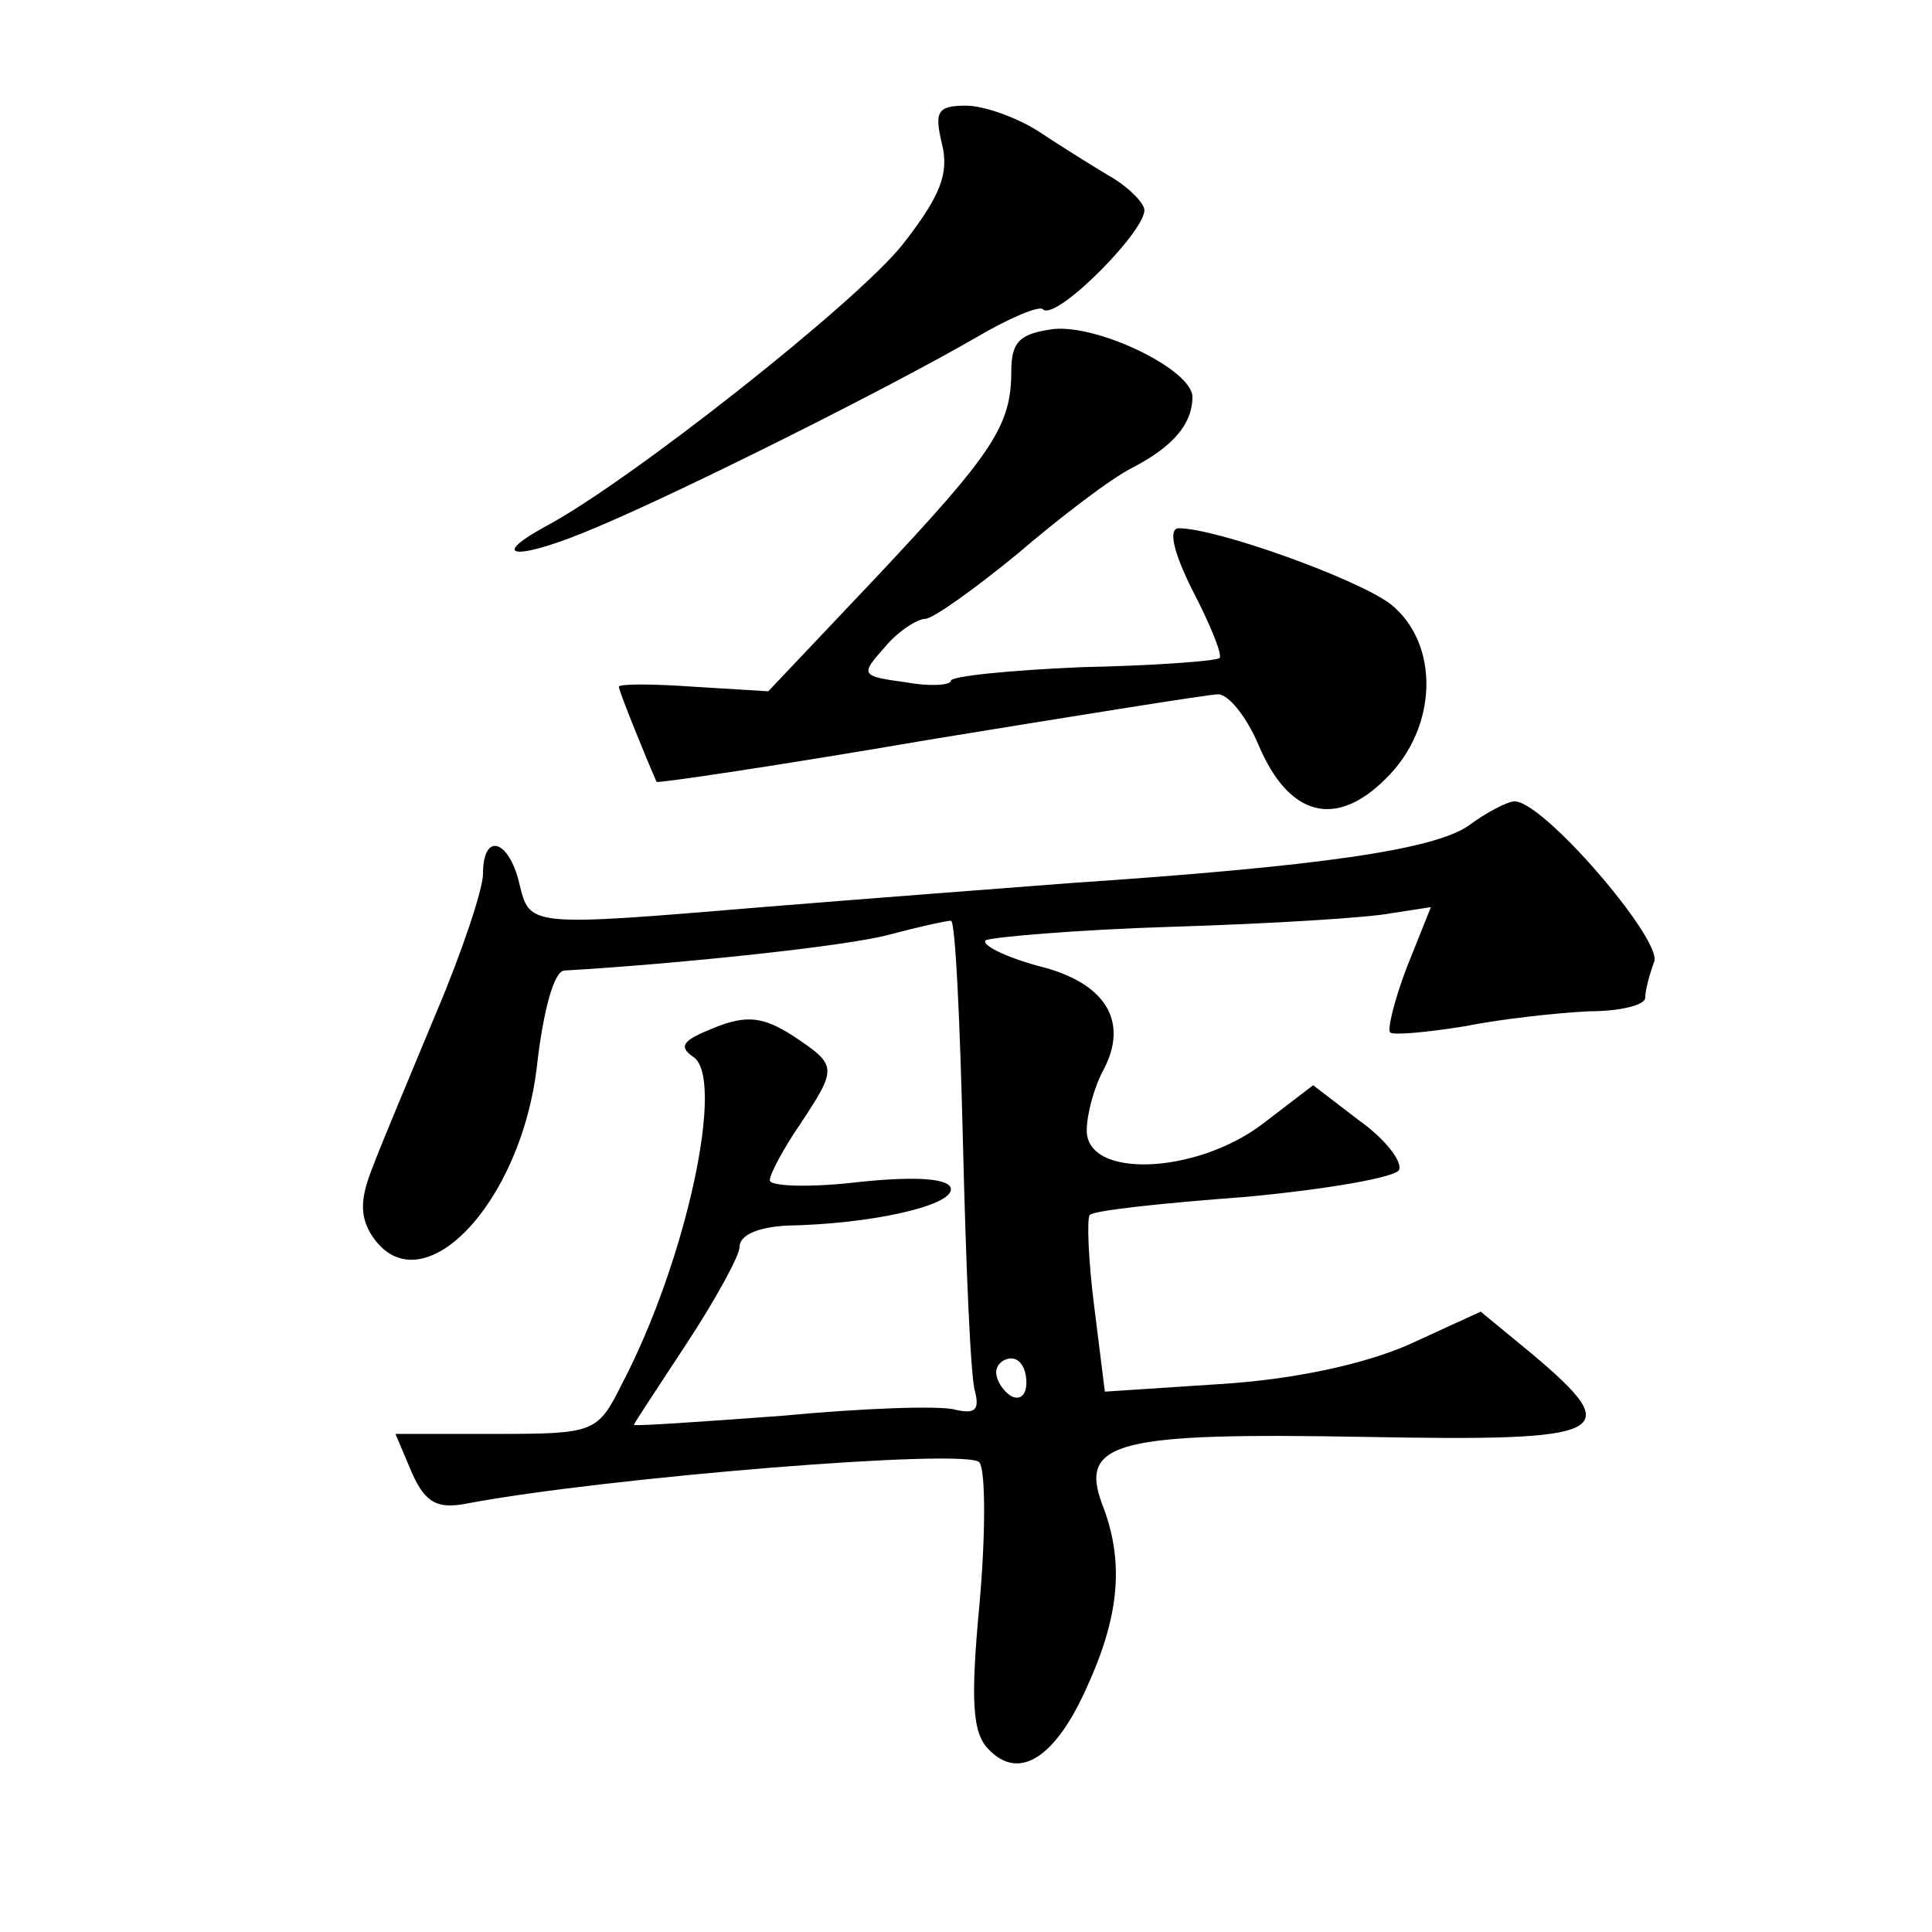
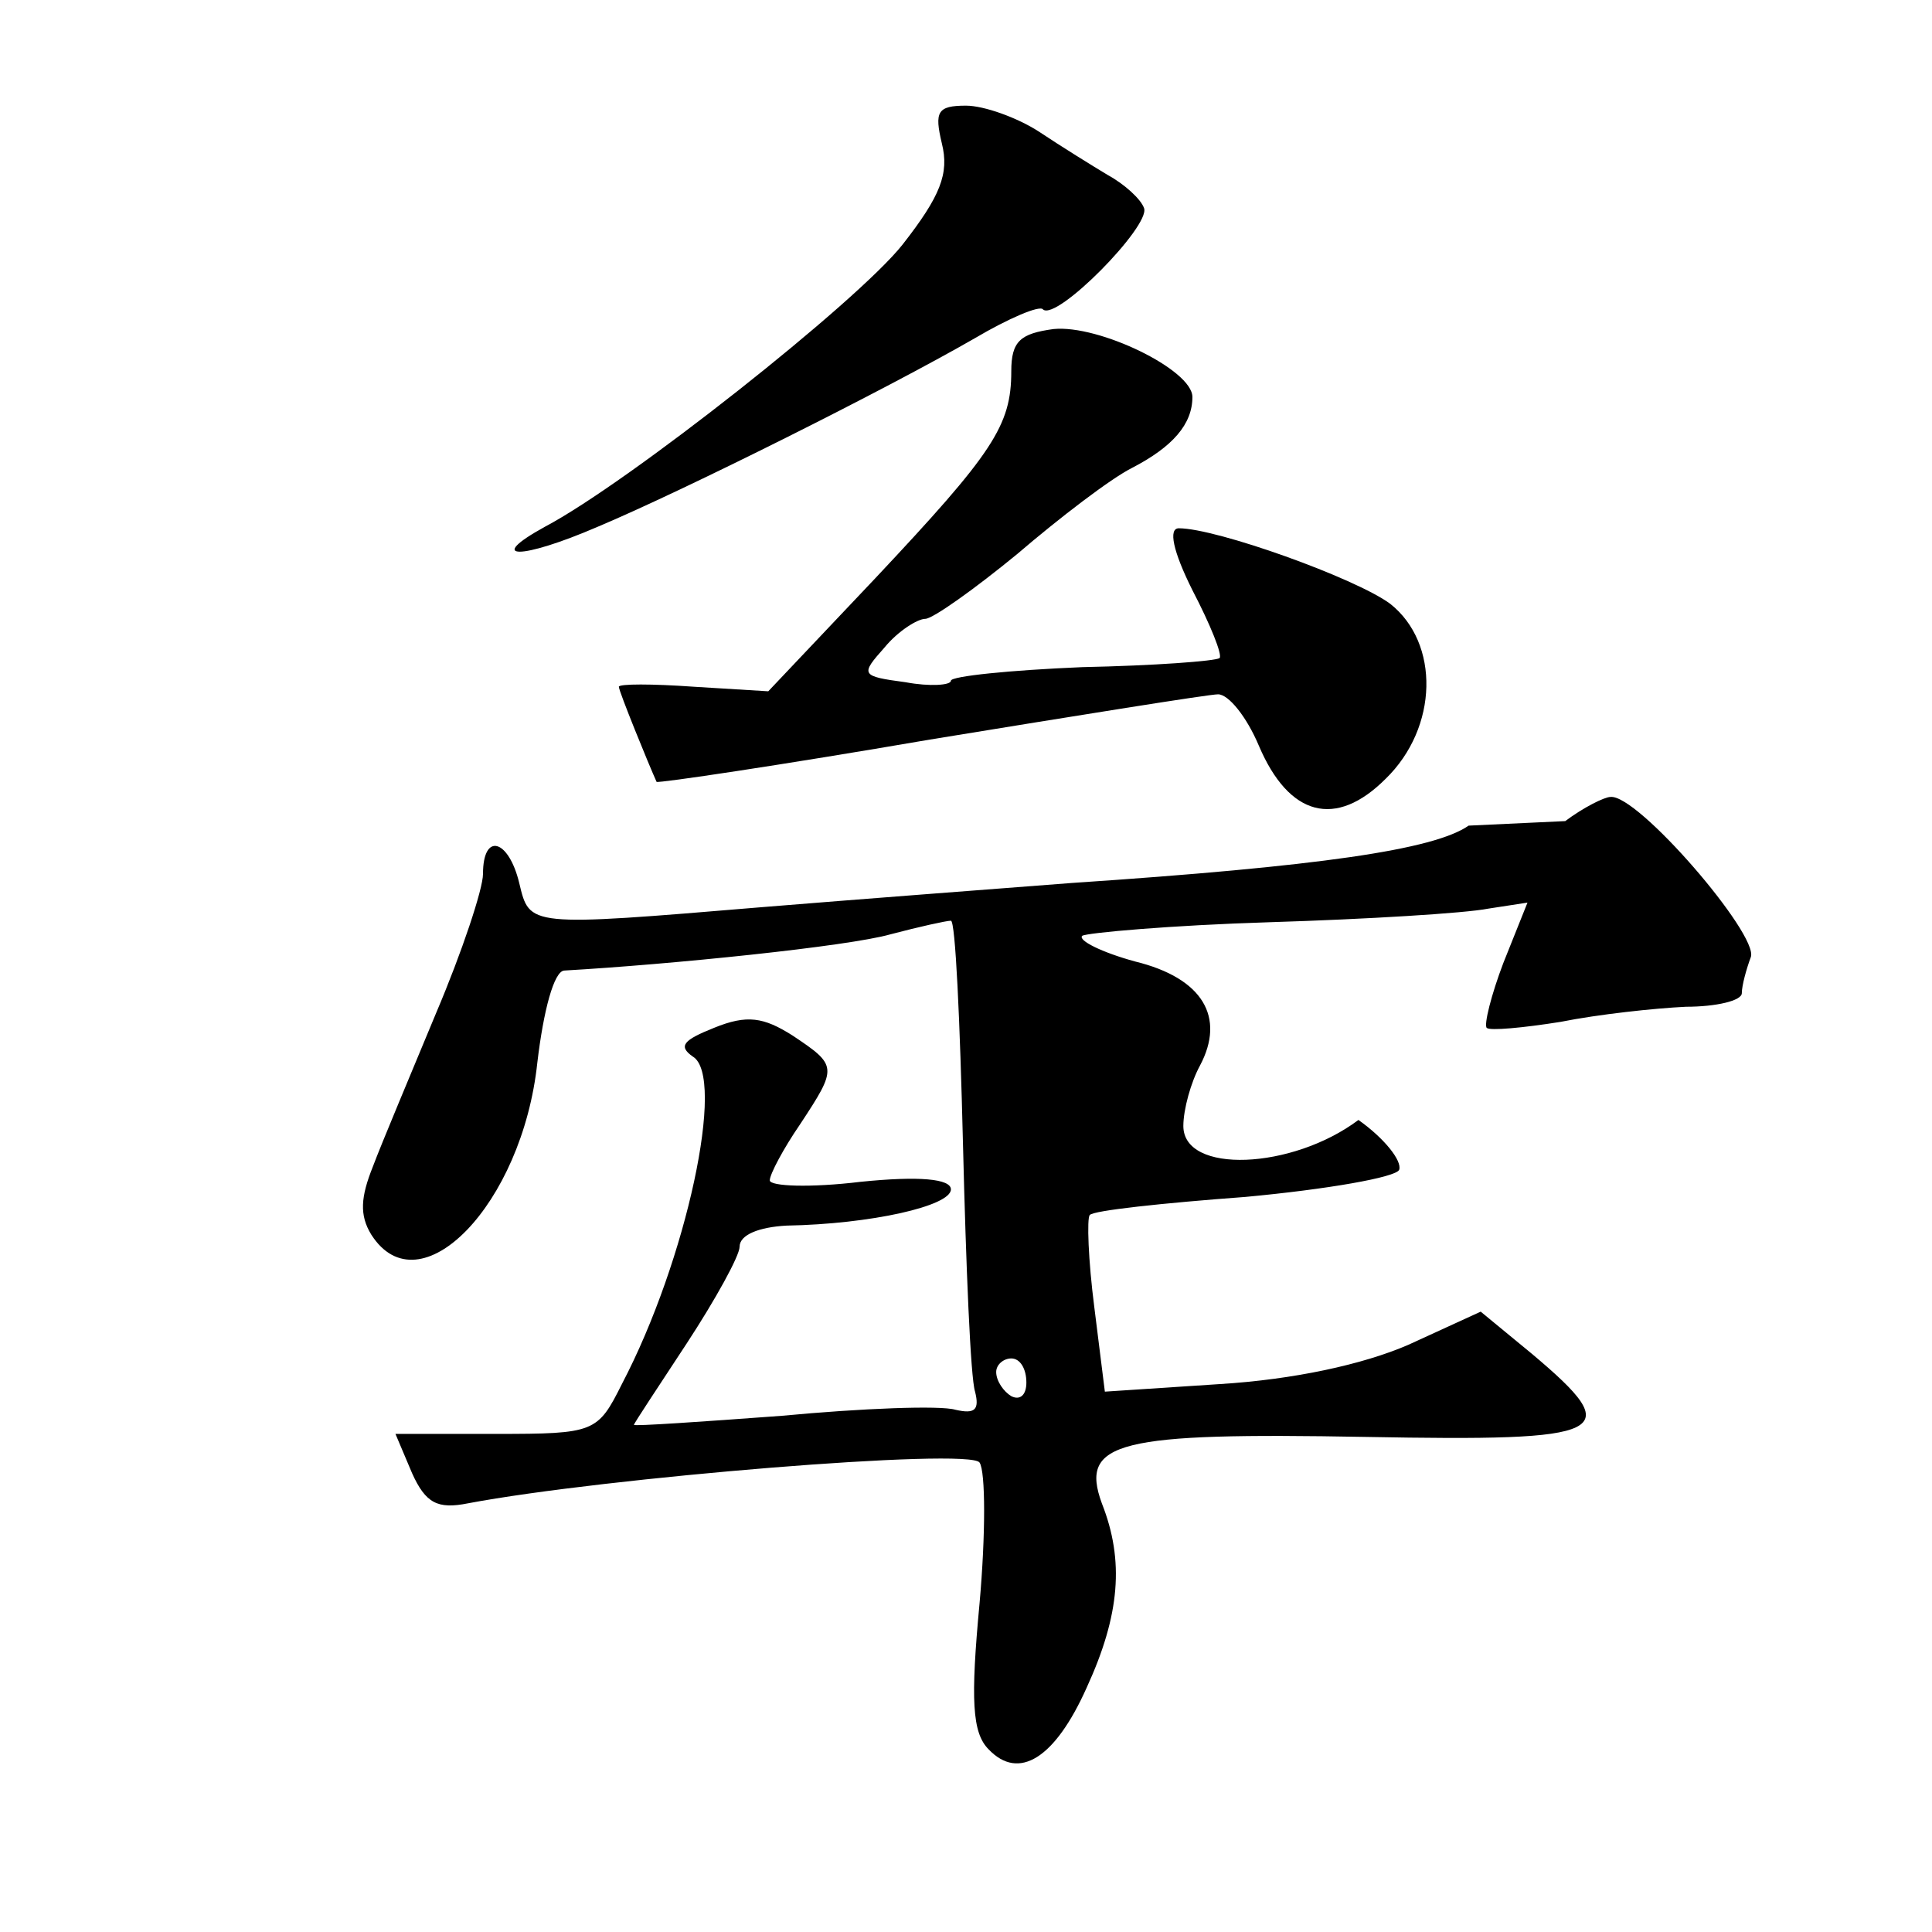
<svg xmlns="http://www.w3.org/2000/svg" version="1.0" width="128pt" height="128pt" viewBox="0 0 128 128" preserveAspectRatio="xMidYMid meet">
  <g transform="translate(0,128) scale(0.1,-0.1)" fill="#0" stroke="none">
-     <path d="M624 1185 c5 -20 -1 -35 -26 -67 -30 -38 -182 -158 -237 -187 -40 -22 -16 -22 35 0 57 24 191 91 250 125 22 13 43 22 45 19 9 -8 71 55 67 67 -2 6 -13 16 -24 22 -10 6 -31 19 -46 29 -14 9 -36 17 -48 17 -19 0 -21 -4 -16 -25z M698 1062 c-22 -3 -28 -8 -28 -28 0 -36 -12 -54 -90 -137 l-71 -75 -49 3 c-28 2 -50 2 -50 0 0 -3 20 -52 25 -63 1 -1 82 11 181 28 98 16 185 30 191 30 7 0 19 -15 27 -34 20 -47 51 -55 84 -22 35 34 36 90 3 116 -23 17 -115 50 -140 50 -7 0 -4 -15 9 -41 12 -23 20 -43 18 -45 -3 -2 -43 -5 -91 -6 -48 -2 -87 -6 -87 -9 0 -3 -14 -4 -30 -1 -30 4 -30 5 -14 23 9 11 22 19 27 19 5 0 33 20 61 43 28 24 62 50 76 57 27 14 40 29 40 47 0 18 -62 48 -92 45z M973 733 c-23 -16 -99 -27 -263 -38 -52 -4 -144 -11 -205 -16 -156 -13 -154 -13 -161 16 -7 29 -24 34 -24 6 0 -10 -14 -52 -31 -92 -17 -41 -36 -86 -42 -102 -8 -20 -9 -32 -1 -45 32 -50 100 20 110 114 4 34 11 61 18 61 70 4 188 16 216 24 19 5 37 9 40 9 3 0 6 -66 8 -148 2 -81 5 -155 8 -164 3 -12 0 -15 -13 -12 -10 3 -62 1 -115 -4 -54 -4 -98 -7 -98 -6 0 1 16 25 35 54 19 29 35 58 35 64 0 8 13 13 31 14 56 1 109 13 109 24 0 7 -21 9 -60 5 -33 -4 -60 -3 -60 1 0 4 9 21 20 37 25 38 25 39 -5 59 -19 12 -30 14 -52 5 -20 -8 -24 -12 -14 -19 22 -13 -4 -135 -47 -217 -16 -32 -18 -33 -83 -33 l-67 0 11 -26 c9 -20 17 -24 37 -20 90 17 333 37 339 27 4 -6 4 -48 0 -93 -6 -64 -5 -86 6 -97 20 -21 44 -6 65 41 22 48 25 84 10 122 -15 41 11 47 175 44 162 -3 173 2 110 55 l-34 28 -48 -22 c-30 -13 -76 -23 -125 -26 l-76 -5 -7 56 c-4 31 -5 59 -3 61 2 3 49 8 103 12 54 5 100 13 102 18 2 6 -10 21 -27 33 l-30 23 -34 -26 c-44 -33 -116 -36 -116 -4 0 11 5 29 11 40 17 32 2 58 -43 69 -22 6 -38 14 -35 17 3 2 59 7 124 9 65 2 130 6 145 9 l26 4 -16 -40 c-8 -21 -13 -41 -11 -43 2 -2 24 0 49 4 25 5 62 9 83 10 20 0 37 4 37 9 0 5 3 16 6 24 5 15 -75 108 -93 106 -4 0 -18 -7 -30 -16z m-293 -369 c0 -8 -4 -12 -10 -9 -5 3 -10 10 -10 16 0 5 5 9 10 9 6 0 10 -7 10 -16z" />
+     <path d="M624 1185 c5 -20 -1 -35 -26 -67 -30 -38 -182 -158 -237 -187 -40 -22 -16 -22 35 0 57 24 191 91 250 125 22 13 43 22 45 19 9 -8 71 55 67 67 -2 6 -13 16 -24 22 -10 6 -31 19 -46 29 -14 9 -36 17 -48 17 -19 0 -21 -4 -16 -25z M698 1062 c-22 -3 -28 -8 -28 -28 0 -36 -12 -54 -90 -137 l-71 -75 -49 3 c-28 2 -50 2 -50 0 0 -3 20 -52 25 -63 1 -1 82 11 181 28 98 16 185 30 191 30 7 0 19 -15 27 -34 20 -47 51 -55 84 -22 35 34 36 90 3 116 -23 17 -115 50 -140 50 -7 0 -4 -15 9 -41 12 -23 20 -43 18 -45 -3 -2 -43 -5 -91 -6 -48 -2 -87 -6 -87 -9 0 -3 -14 -4 -30 -1 -30 4 -30 5 -14 23 9 11 22 19 27 19 5 0 33 20 61 43 28 24 62 50 76 57 27 14 40 29 40 47 0 18 -62 48 -92 45z M973 733 c-23 -16 -99 -27 -263 -38 -52 -4 -144 -11 -205 -16 -156 -13 -154 -13 -161 16 -7 29 -24 34 -24 6 0 -10 -14 -52 -31 -92 -17 -41 -36 -86 -42 -102 -8 -20 -9 -32 -1 -45 32 -50 100 20 110 114 4 34 11 61 18 61 70 4 188 16 216 24 19 5 37 9 40 9 3 0 6 -66 8 -148 2 -81 5 -155 8 -164 3 -12 0 -15 -13 -12 -10 3 -62 1 -115 -4 -54 -4 -98 -7 -98 -6 0 1 16 25 35 54 19 29 35 58 35 64 0 8 13 13 31 14 56 1 109 13 109 24 0 7 -21 9 -60 5 -33 -4 -60 -3 -60 1 0 4 9 21 20 37 25 38 25 39 -5 59 -19 12 -30 14 -52 5 -20 -8 -24 -12 -14 -19 22 -13 -4 -135 -47 -217 -16 -32 -18 -33 -83 -33 l-67 0 11 -26 c9 -20 17 -24 37 -20 90 17 333 37 339 27 4 -6 4 -48 0 -93 -6 -64 -5 -86 6 -97 20 -21 44 -6 65 41 22 48 25 84 10 122 -15 41 11 47 175 44 162 -3 173 2 110 55 l-34 28 -48 -22 c-30 -13 -76 -23 -125 -26 l-76 -5 -7 56 c-4 31 -5 59 -3 61 2 3 49 8 103 12 54 5 100 13 102 18 2 6 -10 21 -27 33 c-44 -33 -116 -36 -116 -4 0 11 5 29 11 40 17 32 2 58 -43 69 -22 6 -38 14 -35 17 3 2 59 7 124 9 65 2 130 6 145 9 l26 4 -16 -40 c-8 -21 -13 -41 -11 -43 2 -2 24 0 49 4 25 5 62 9 83 10 20 0 37 4 37 9 0 5 3 16 6 24 5 15 -75 108 -93 106 -4 0 -18 -7 -30 -16z m-293 -369 c0 -8 -4 -12 -10 -9 -5 3 -10 10 -10 16 0 5 5 9 10 9 6 0 10 -7 10 -16z" />
  </g>
</svg>